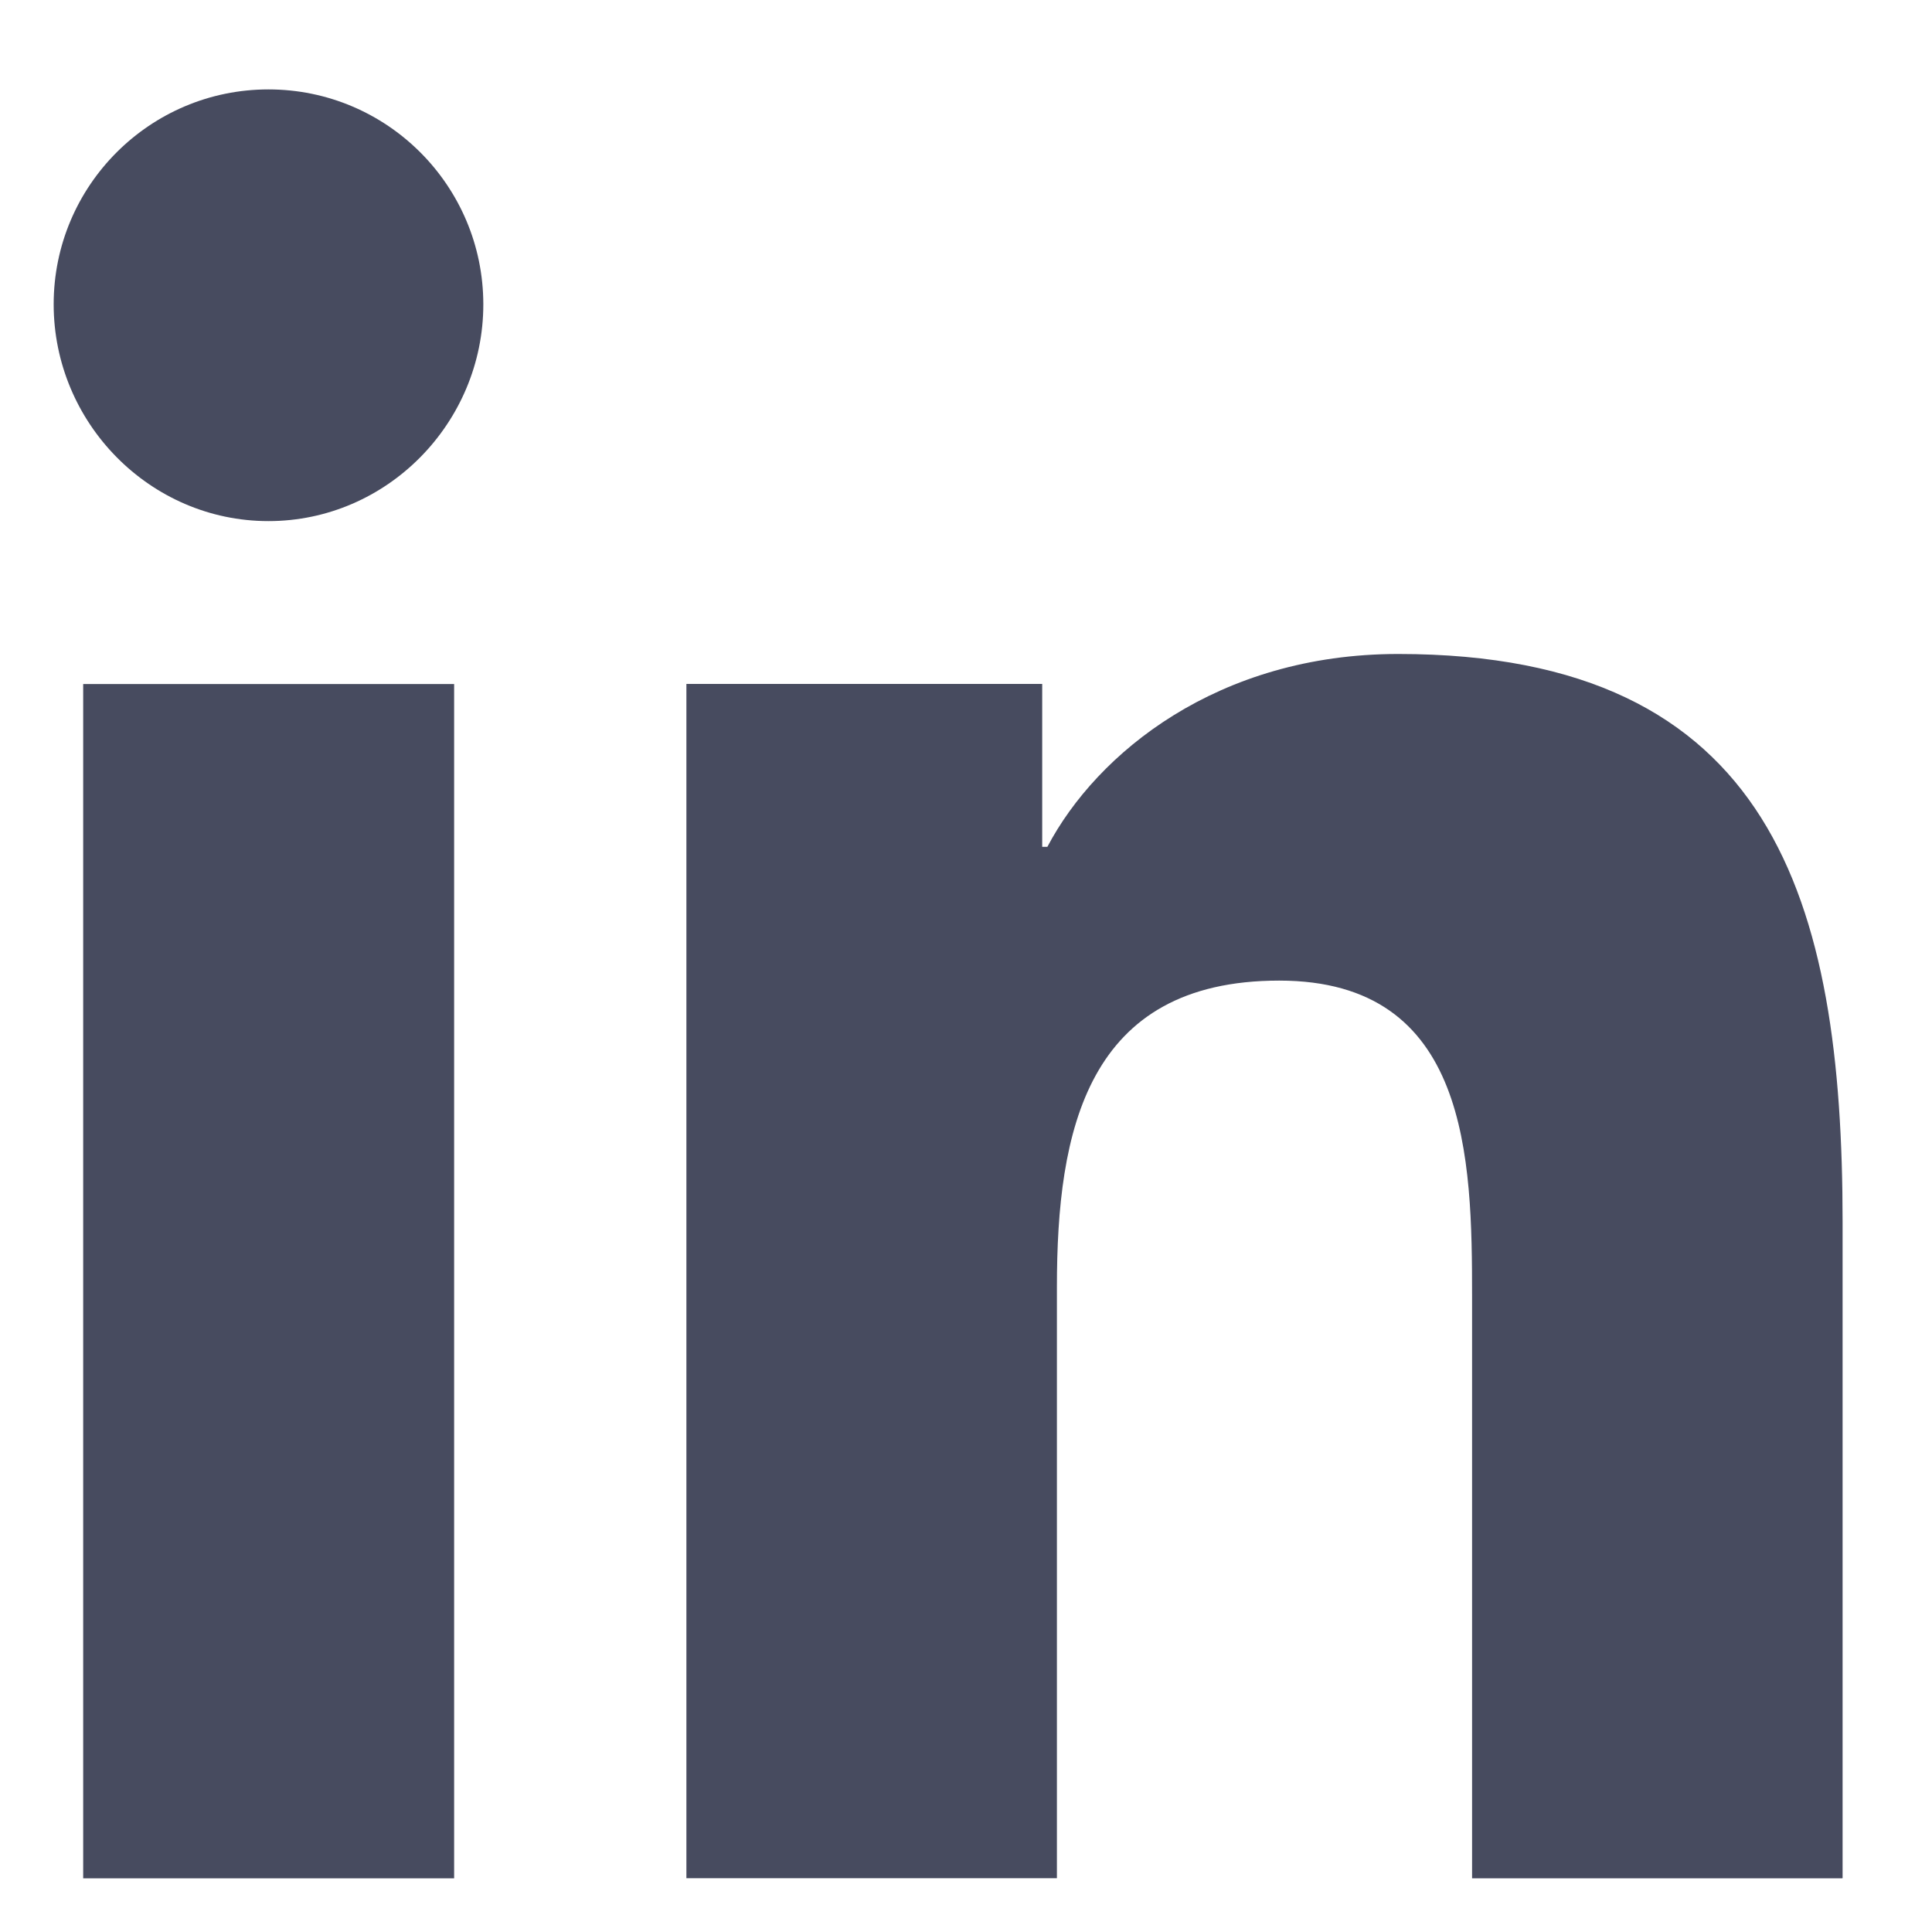
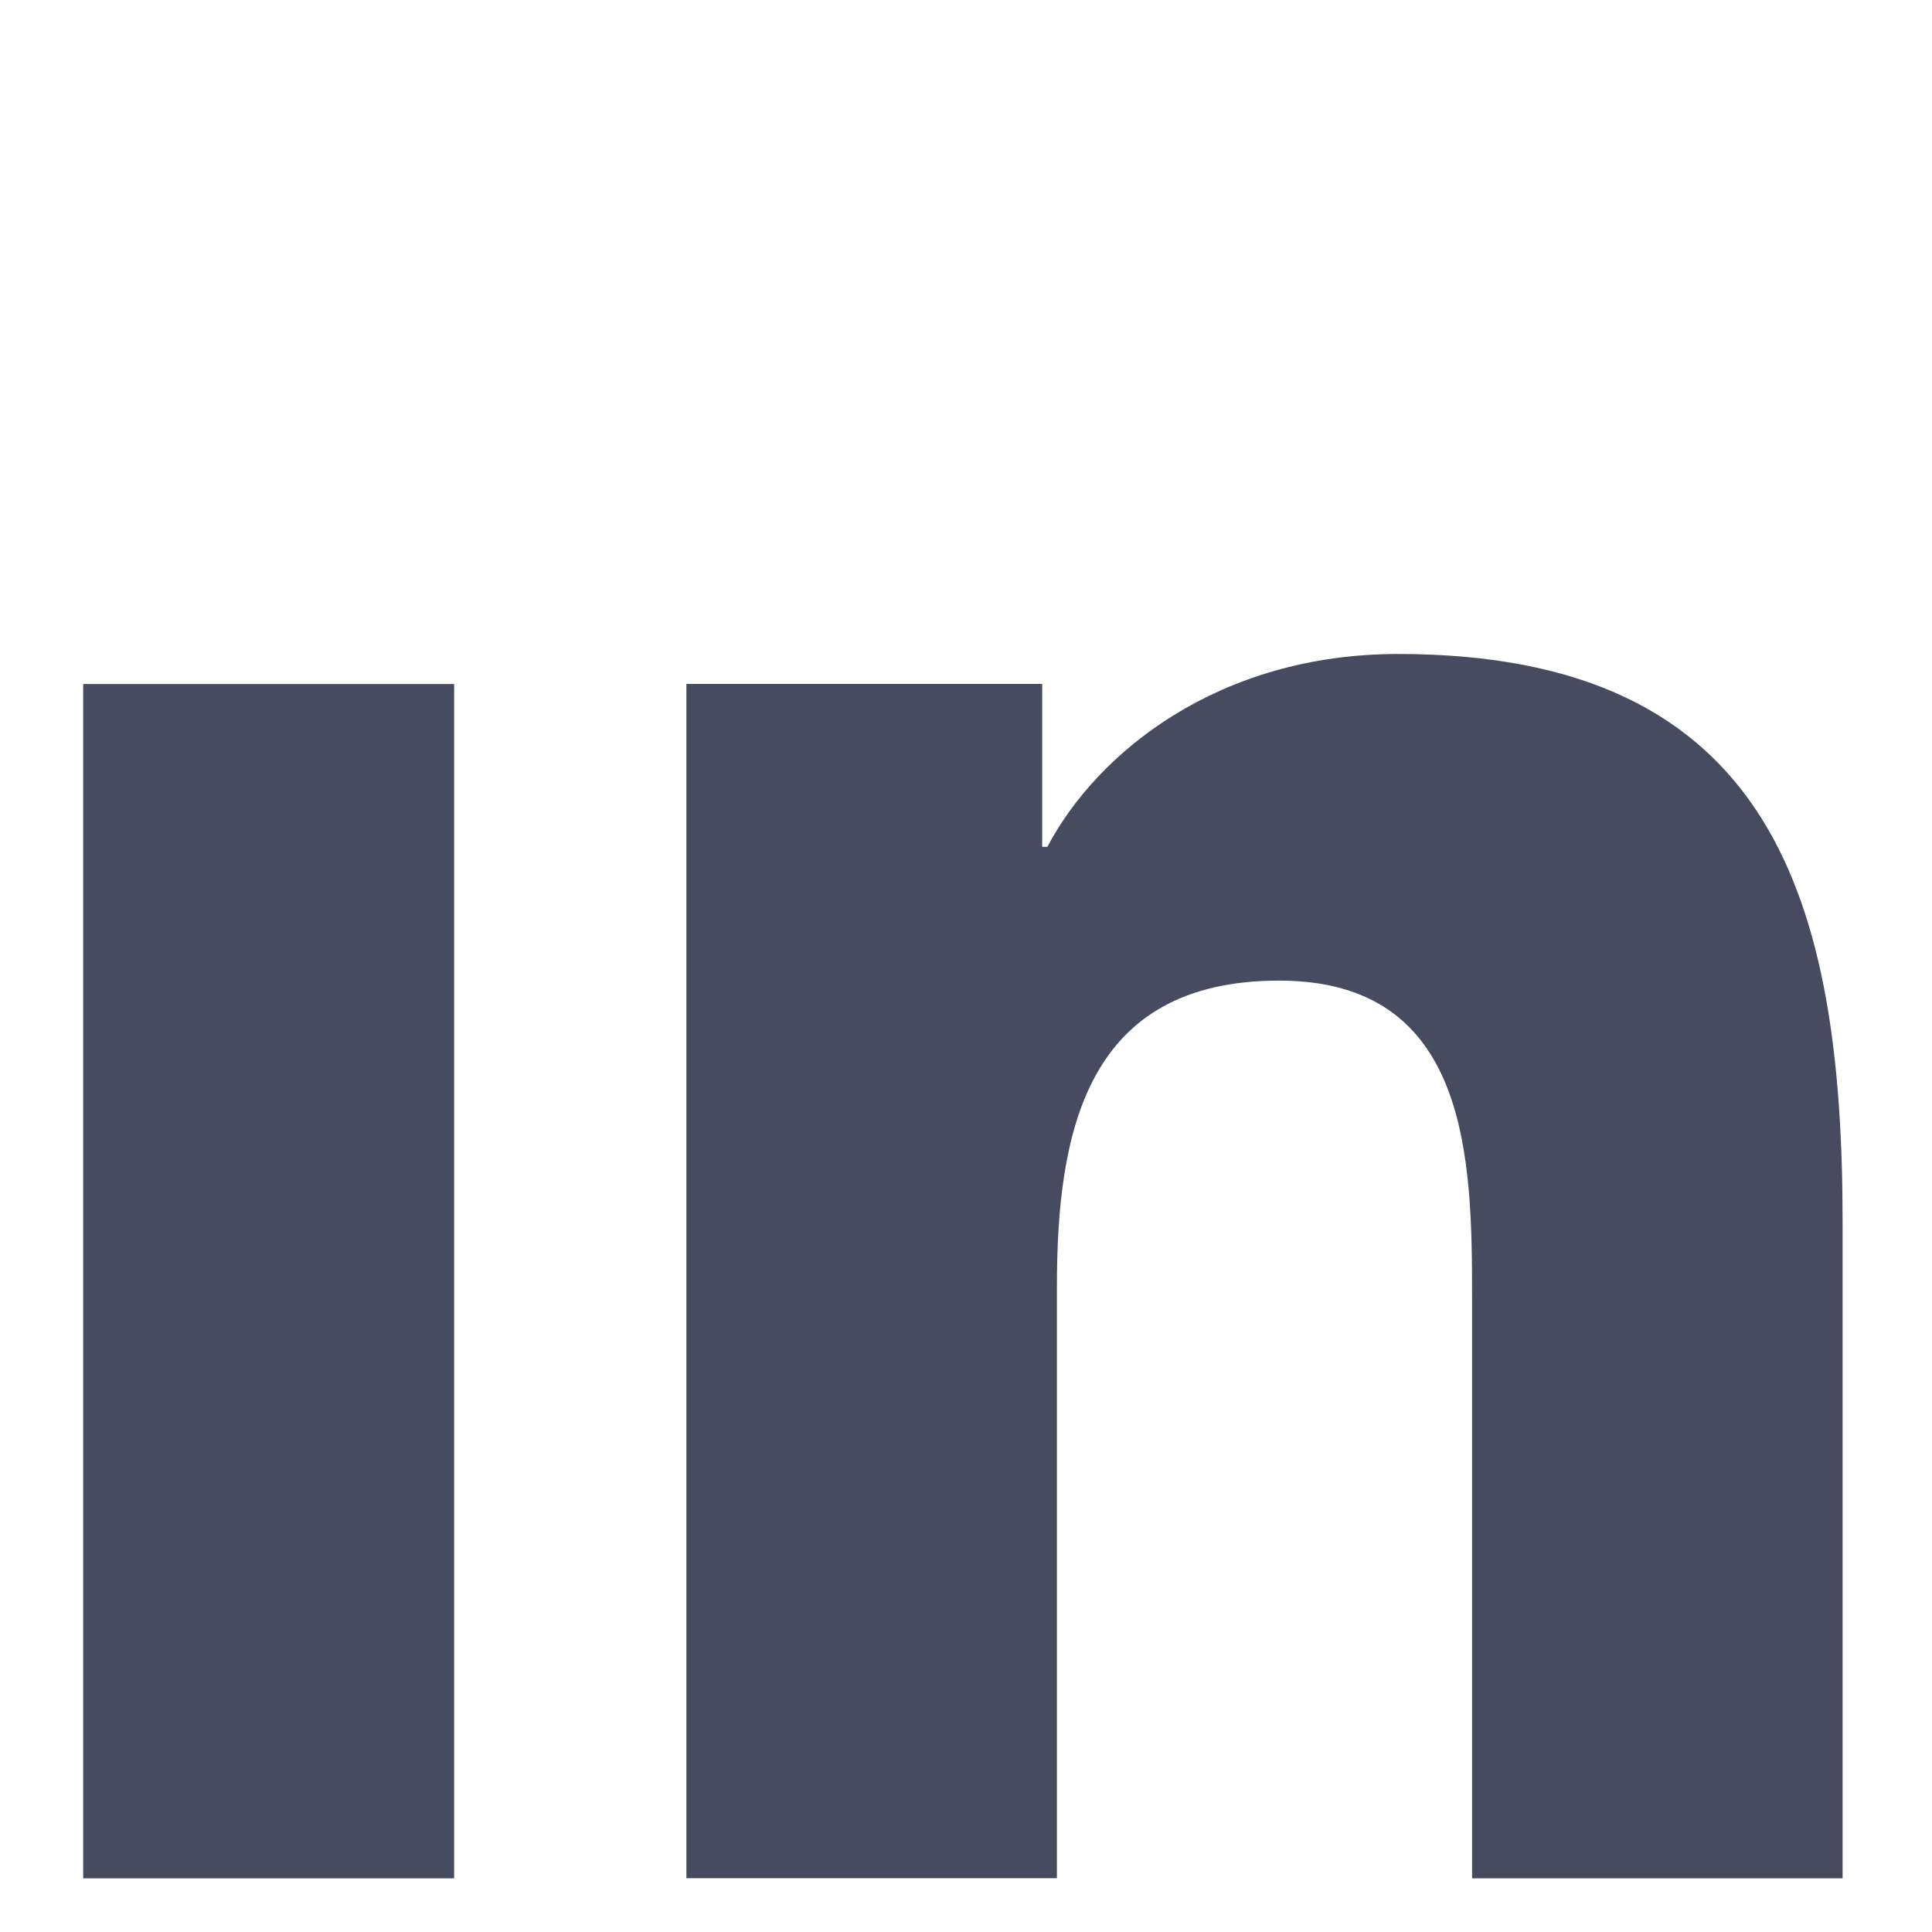
<svg xmlns="http://www.w3.org/2000/svg" width="18" height="18" viewBox="0 0 18 18" fill="none">
  <path d="M17.163 17.5V17.499H17.167V11.387C17.167 8.397 16.523 6.093 13.027 6.093C11.347 6.093 10.219 7.015 9.758 7.89H9.71V6.372H6.395V17.499H9.847V11.99C9.847 10.539 10.121 9.136 11.918 9.136C13.688 9.136 13.715 10.792 13.715 12.083V17.5H17.163Z" fill="#474B5F" />
  <path d="M0.775 6.373H4.231V17.5H0.775V6.373Z" fill="#474B5F" />
-   <path d="M2.501 0.833C1.397 0.833 0.5 1.73 0.5 2.835C0.5 3.94 1.397 4.855 2.501 4.855C3.606 4.855 4.503 3.94 4.503 2.835C4.502 1.73 3.606 0.833 2.501 0.833Z" fill="#474B5F" />
</svg>